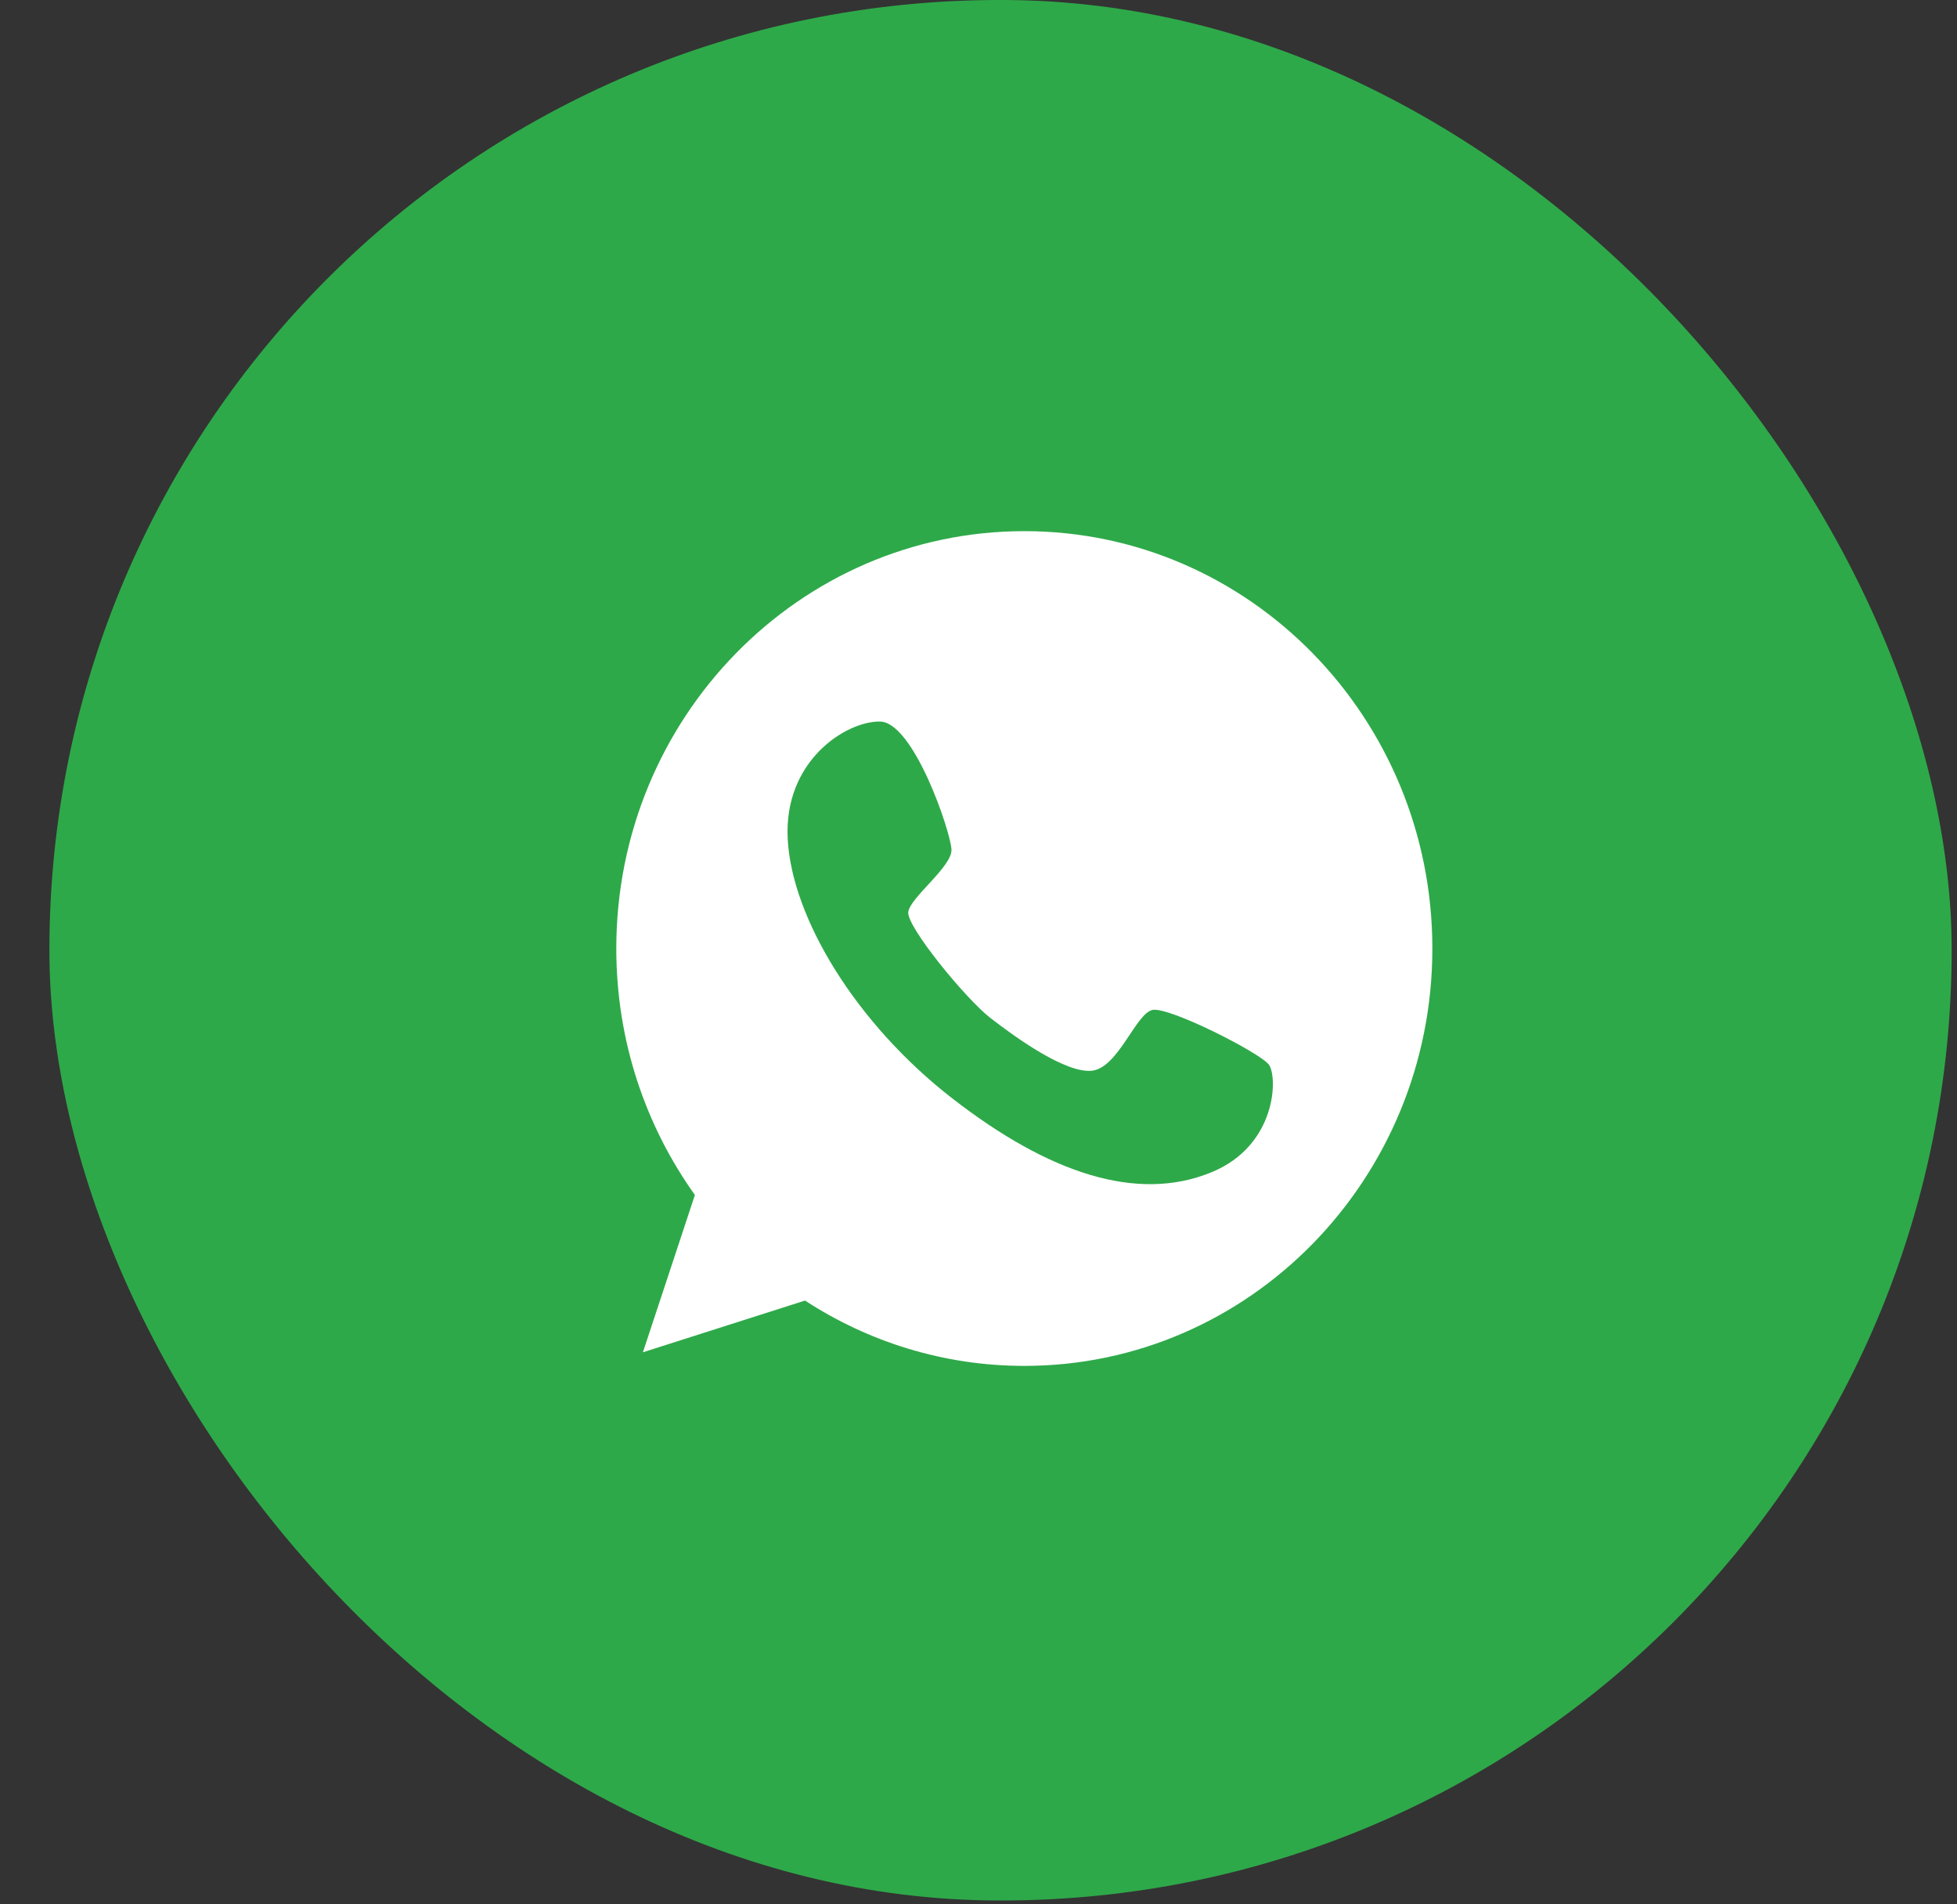
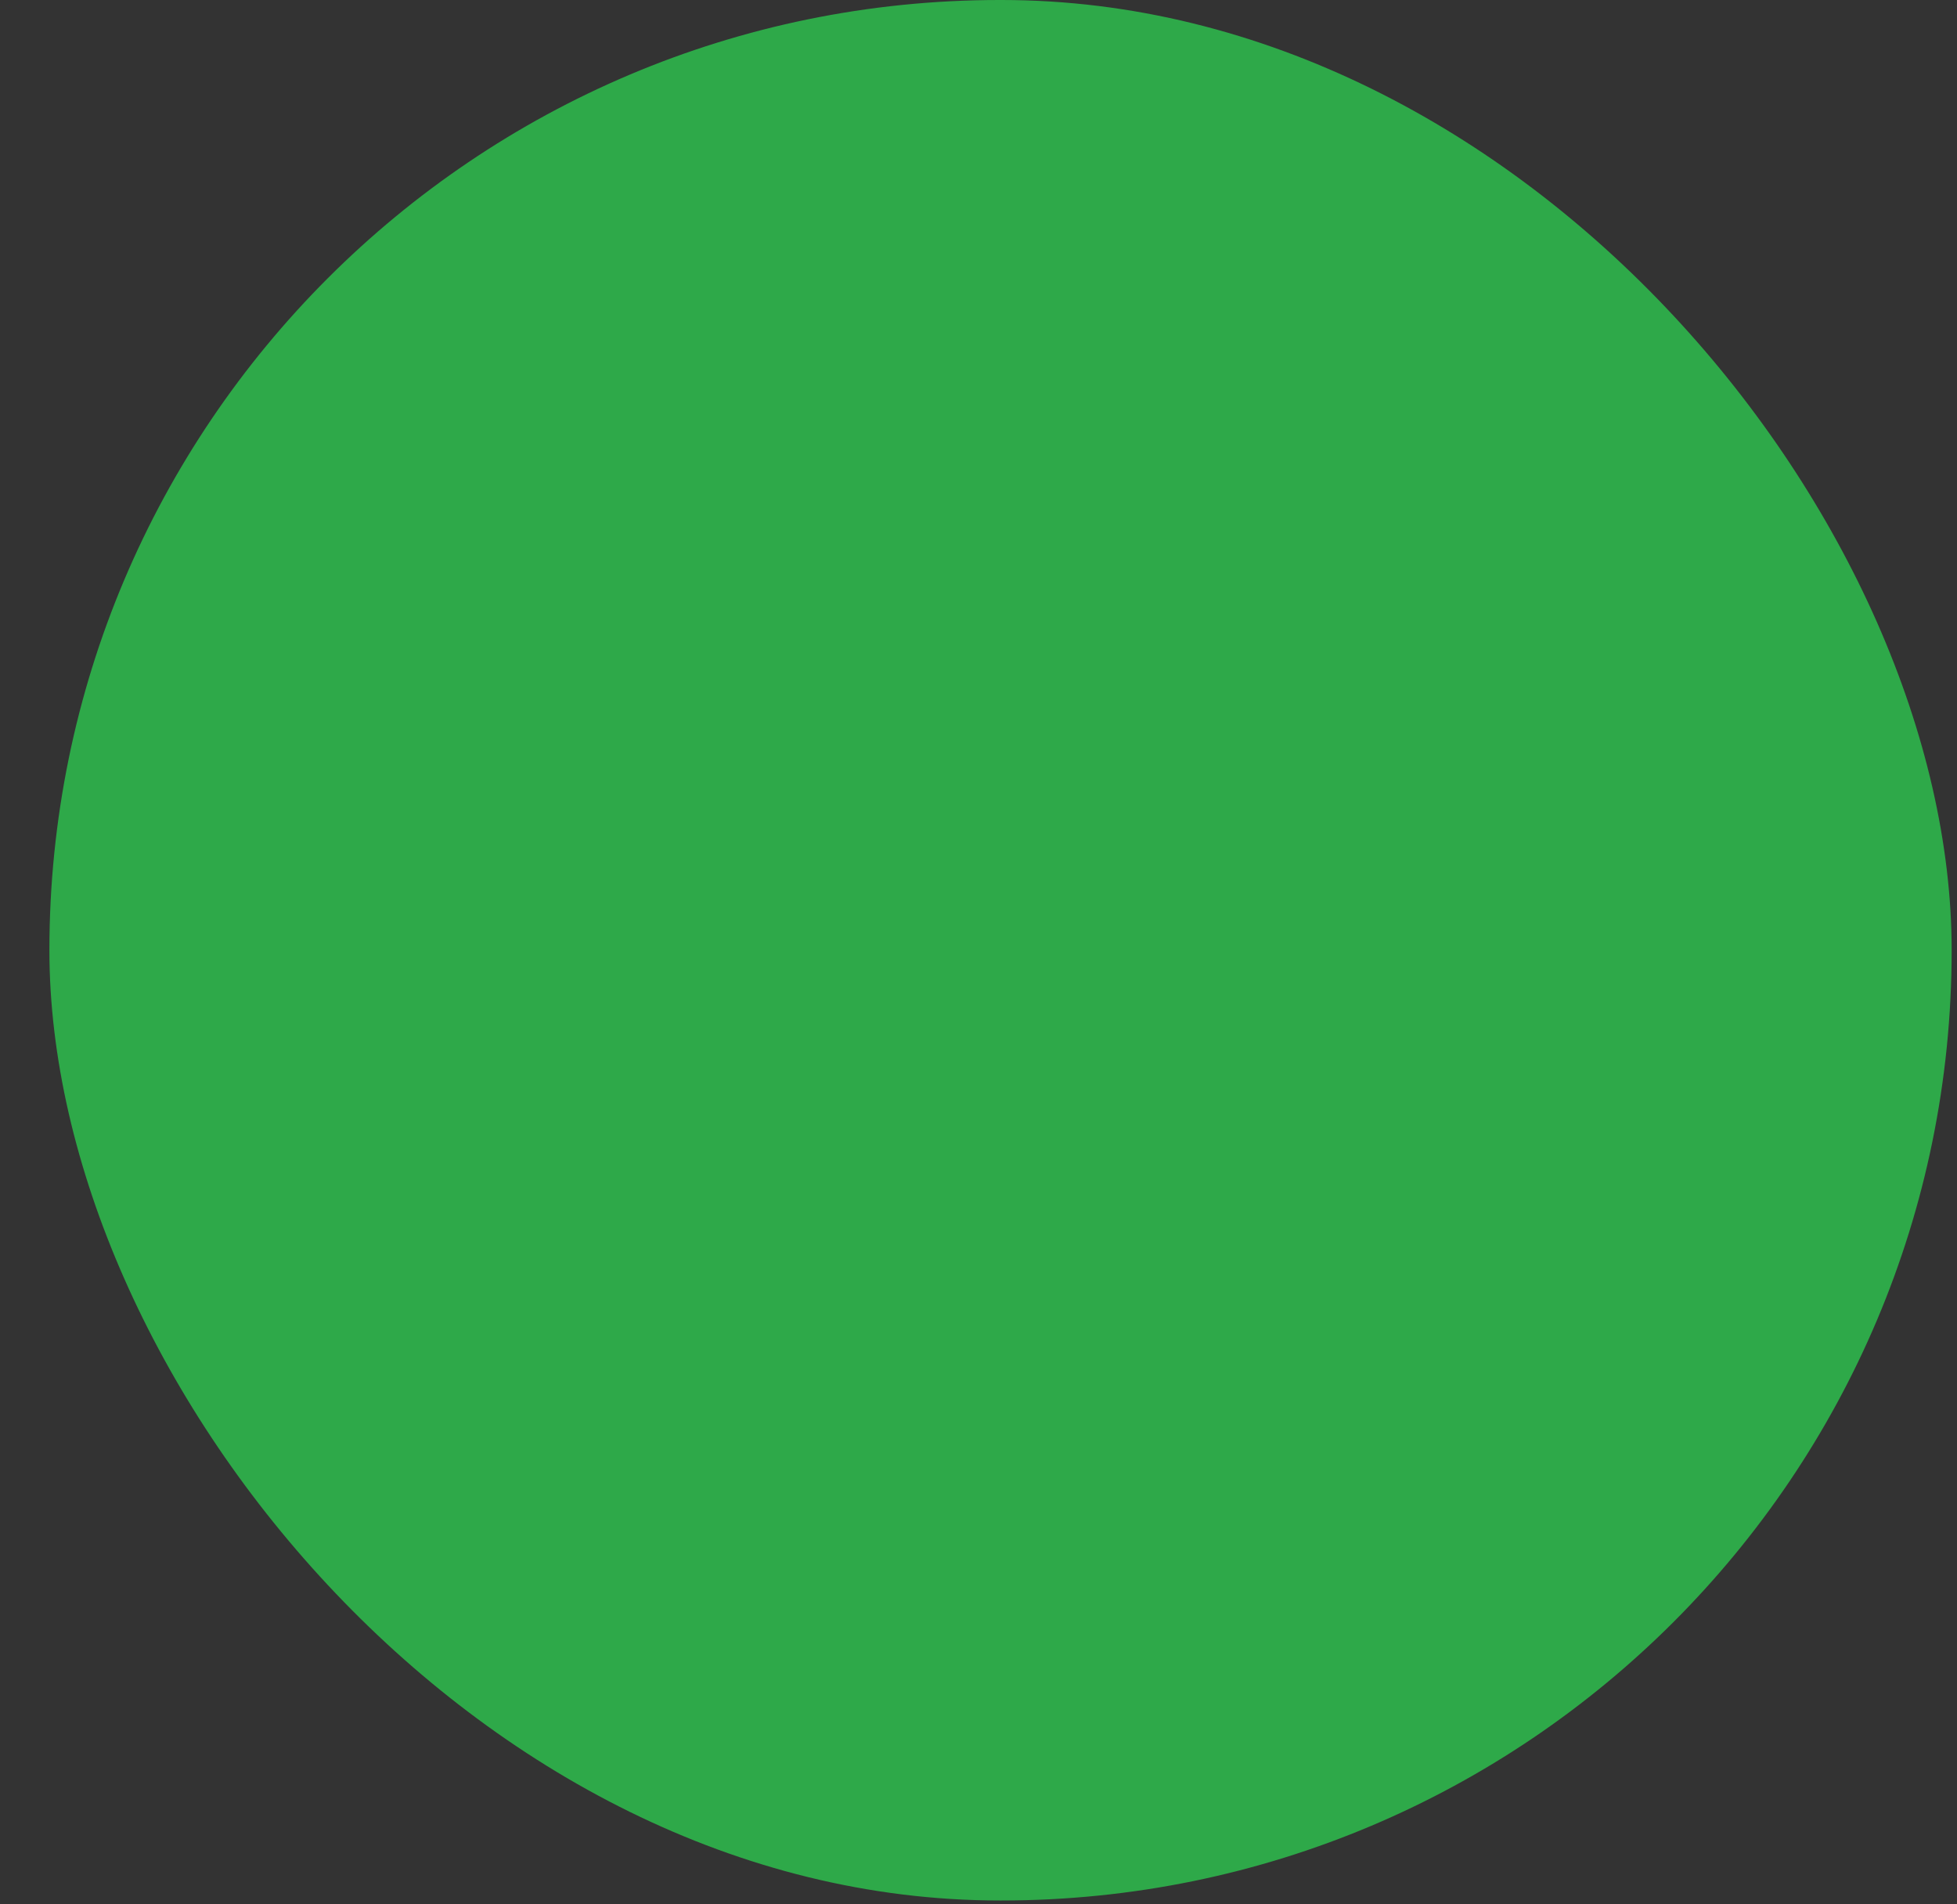
<svg xmlns="http://www.w3.org/2000/svg" width="37" height="36" viewBox="0 0 37 36" fill="none">
  <rect x="0" y="0" width="37" height="36" fill="#333333" stroke="none" />
  <rect x="0.934" width="35.965" height="35.927" rx="17.964" fill="#2EA949" />
-   <path d="M19.367 10.041C15.108 10.041 11.652 13.575 11.652 17.931C11.652 19.675 12.204 21.282 13.138 22.59L12.155 25.564L15.22 24.586C16.418 25.366 17.841 25.821 19.367 25.821C23.626 25.821 27.081 22.287 27.081 17.931C27.081 13.575 23.626 10.041 19.367 10.041ZM22.899 22.163C21.498 22.736 19.829 22.181 18.003 20.763C16.176 19.345 14.973 17.348 14.893 15.866C14.812 14.383 15.992 13.635 16.634 13.64C17.276 13.644 17.98 15.742 17.989 16.063C17.998 16.389 17.204 16.967 17.172 17.243C17.141 17.518 18.254 18.877 18.725 19.244C19.192 19.606 20.157 20.304 20.655 20.24C21.148 20.171 21.476 19.157 21.79 19.092C22.104 19.028 23.819 19.9 23.989 20.125C24.16 20.354 24.142 21.658 22.899 22.163Z" fill="white" />
</svg>